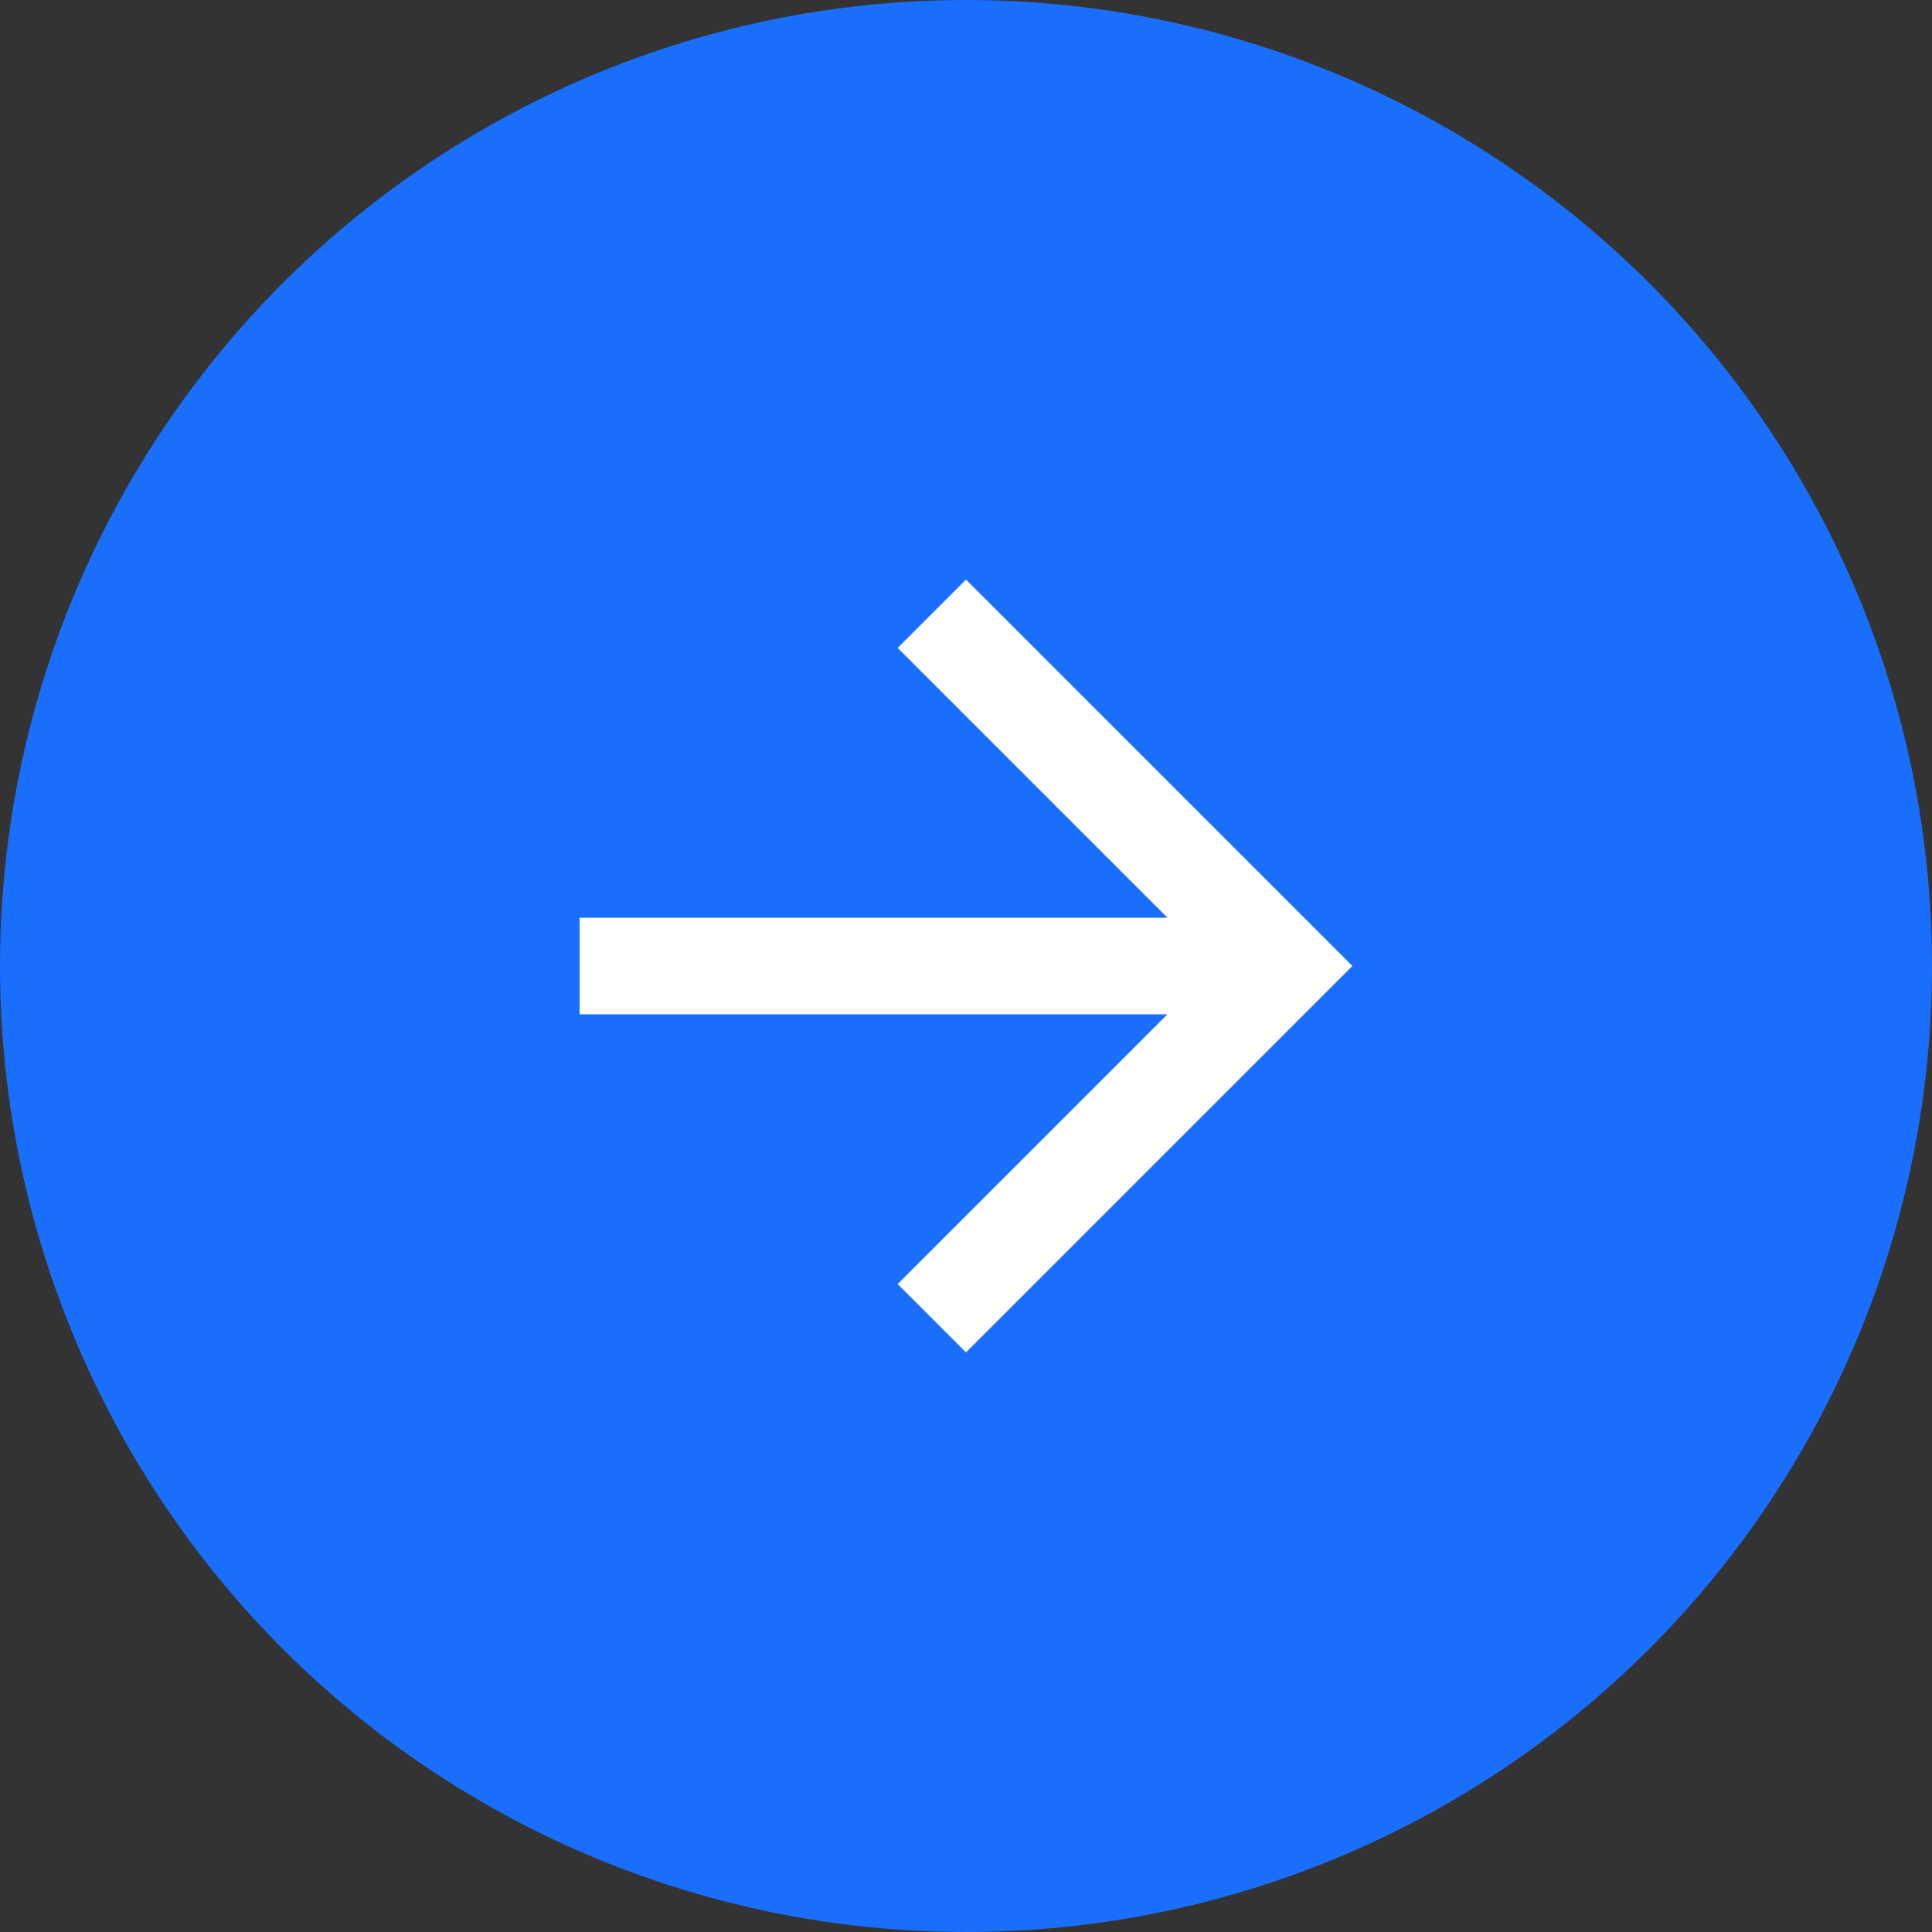
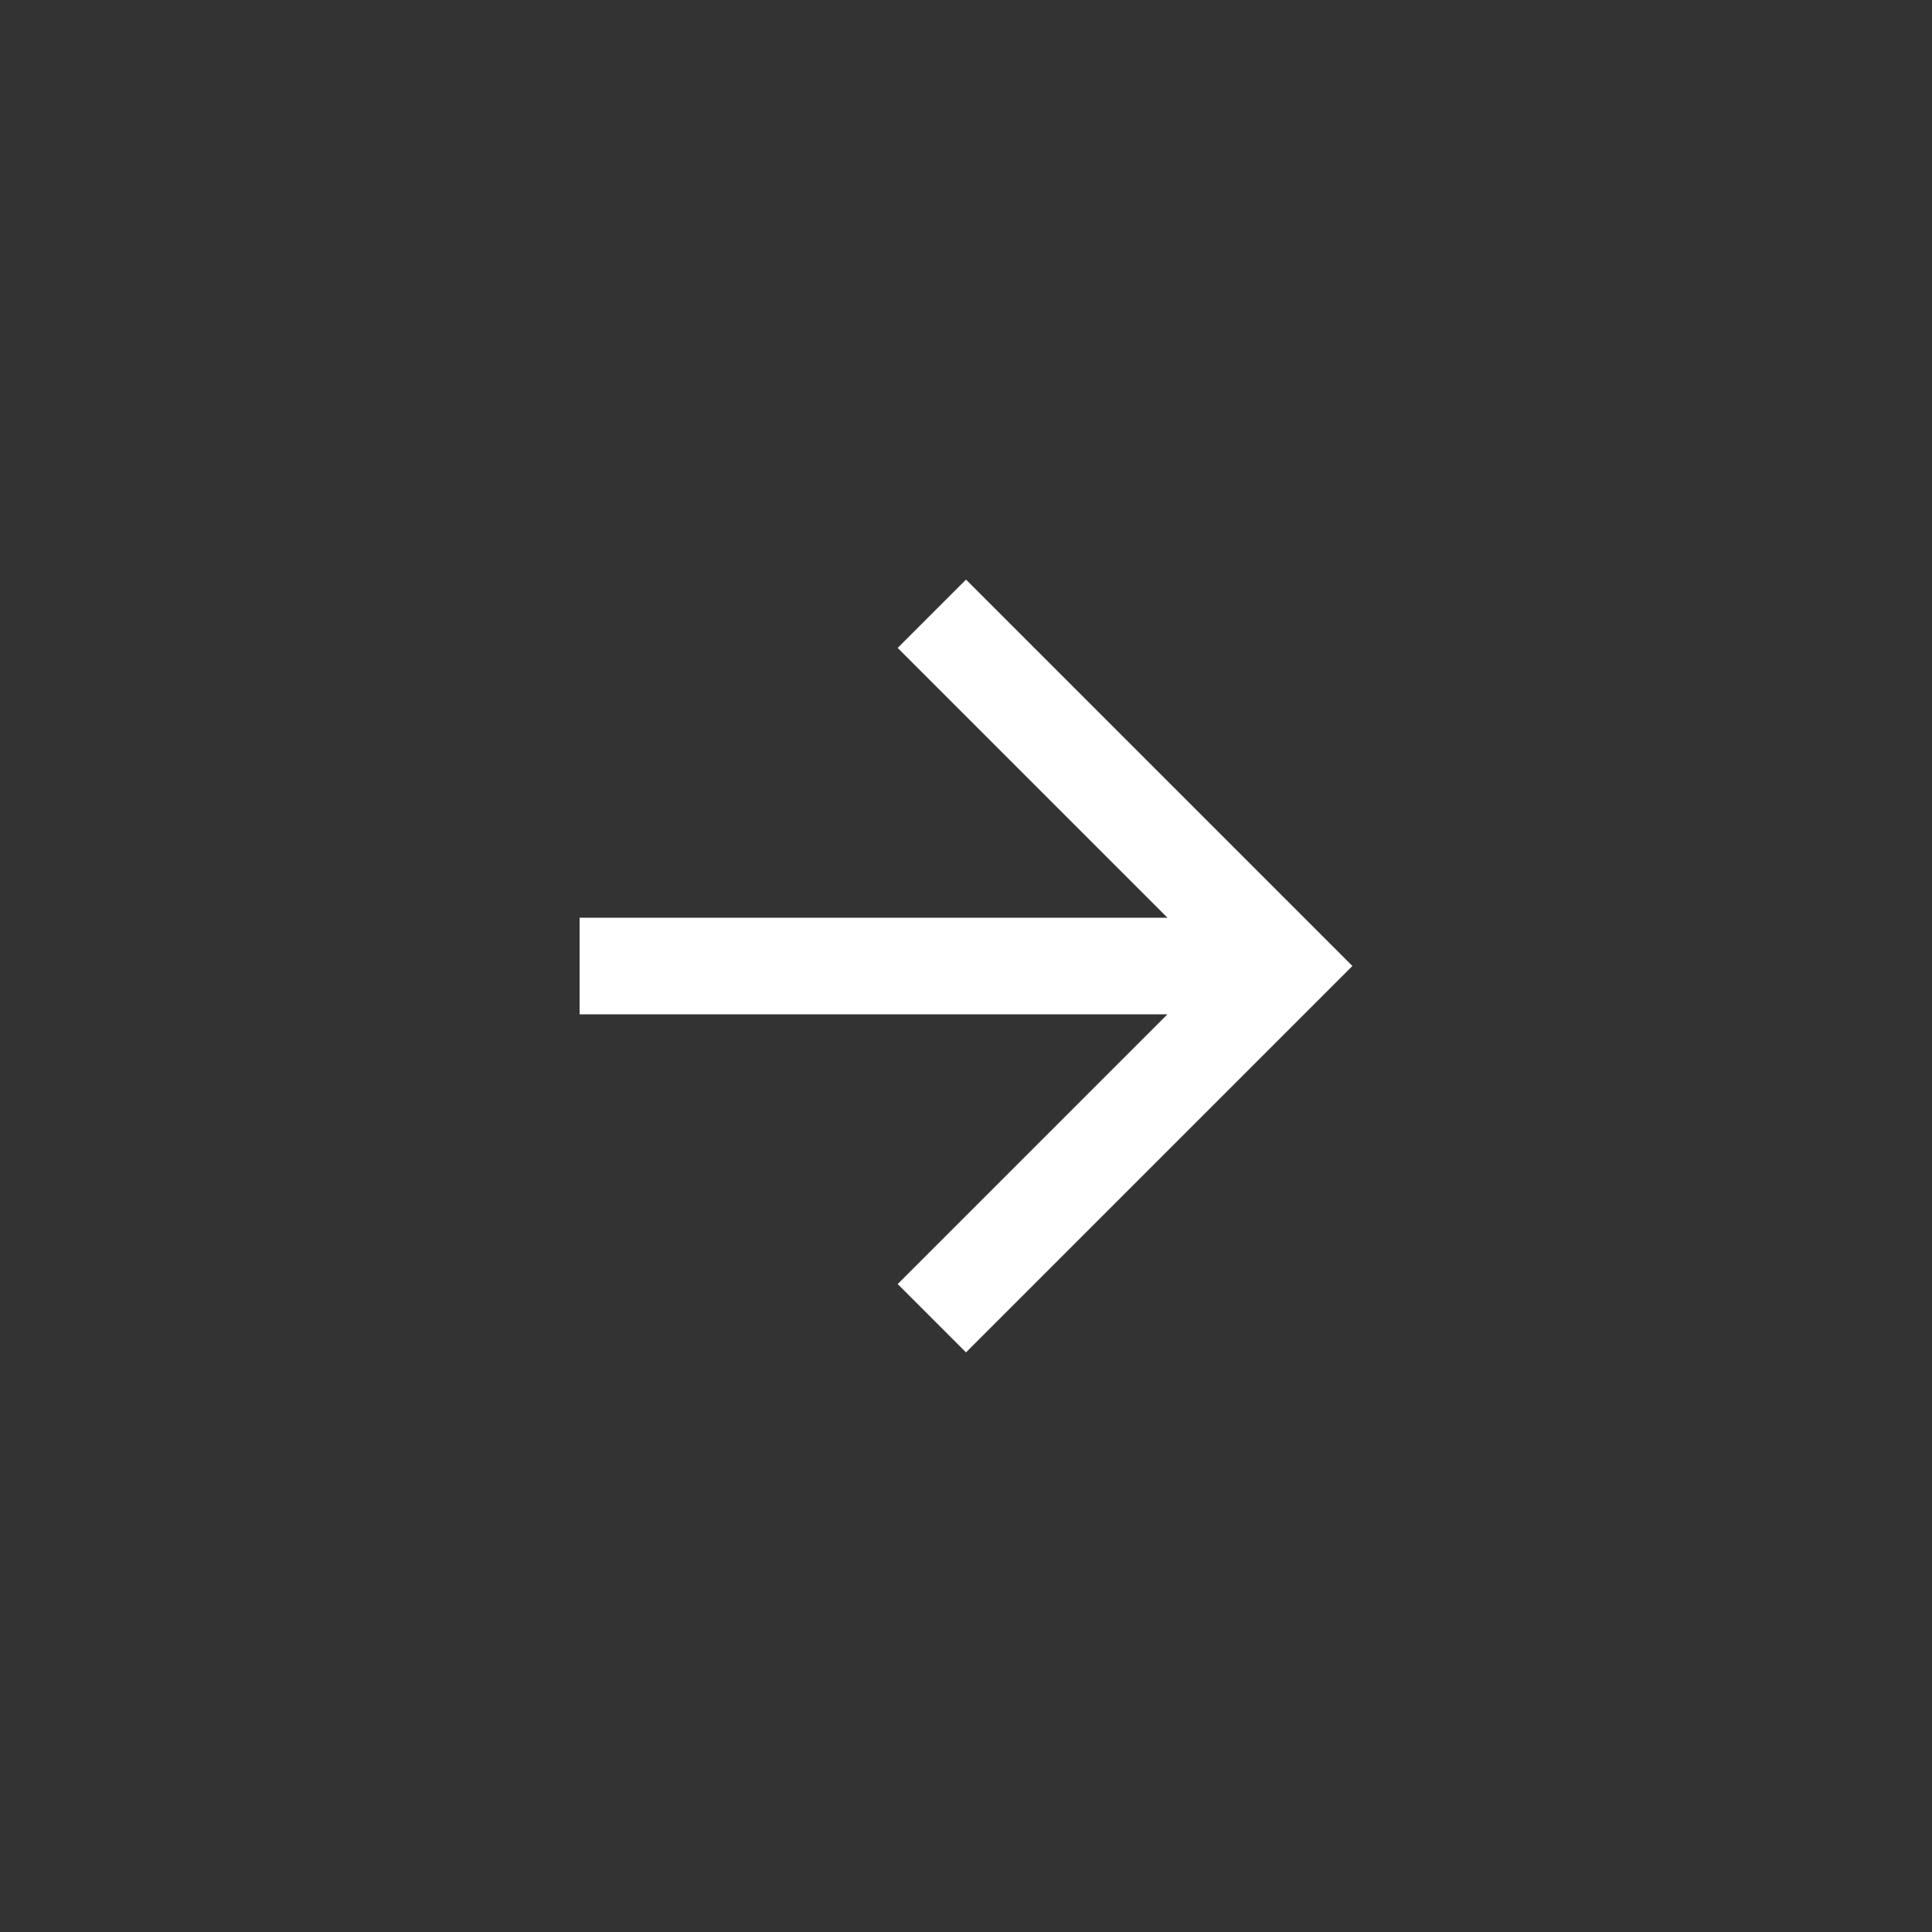
<svg xmlns="http://www.w3.org/2000/svg" width="30" height="30" viewBox="0 0 30 30" fill="none">
  <rect x="0" y="0" width="30" height="30" fill="#333333" stroke="none" />
-   <circle cx="15" cy="15" r="15" transform="rotate(90 15 15)" fill="#1A6EFC" />
  <path d="M9 15.75L18.128 15.75L13.939 19.939L15 21L21 15L15 9L13.939 10.061L18.128 14.25L9 14.25L9 15.75Z" fill="white" />
</svg>